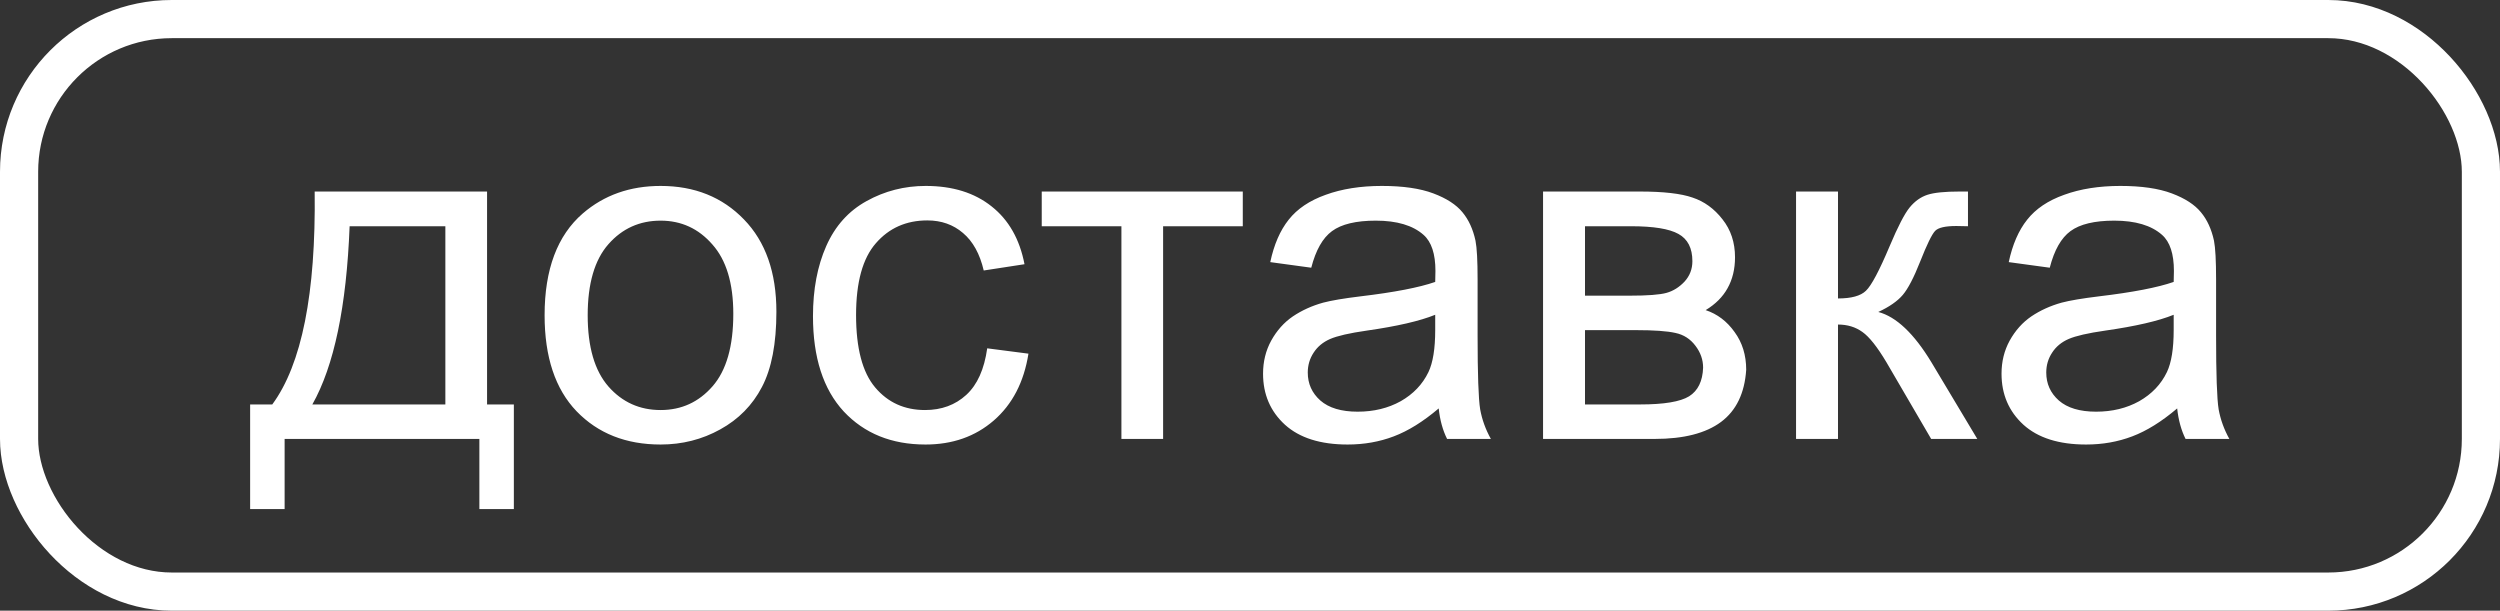
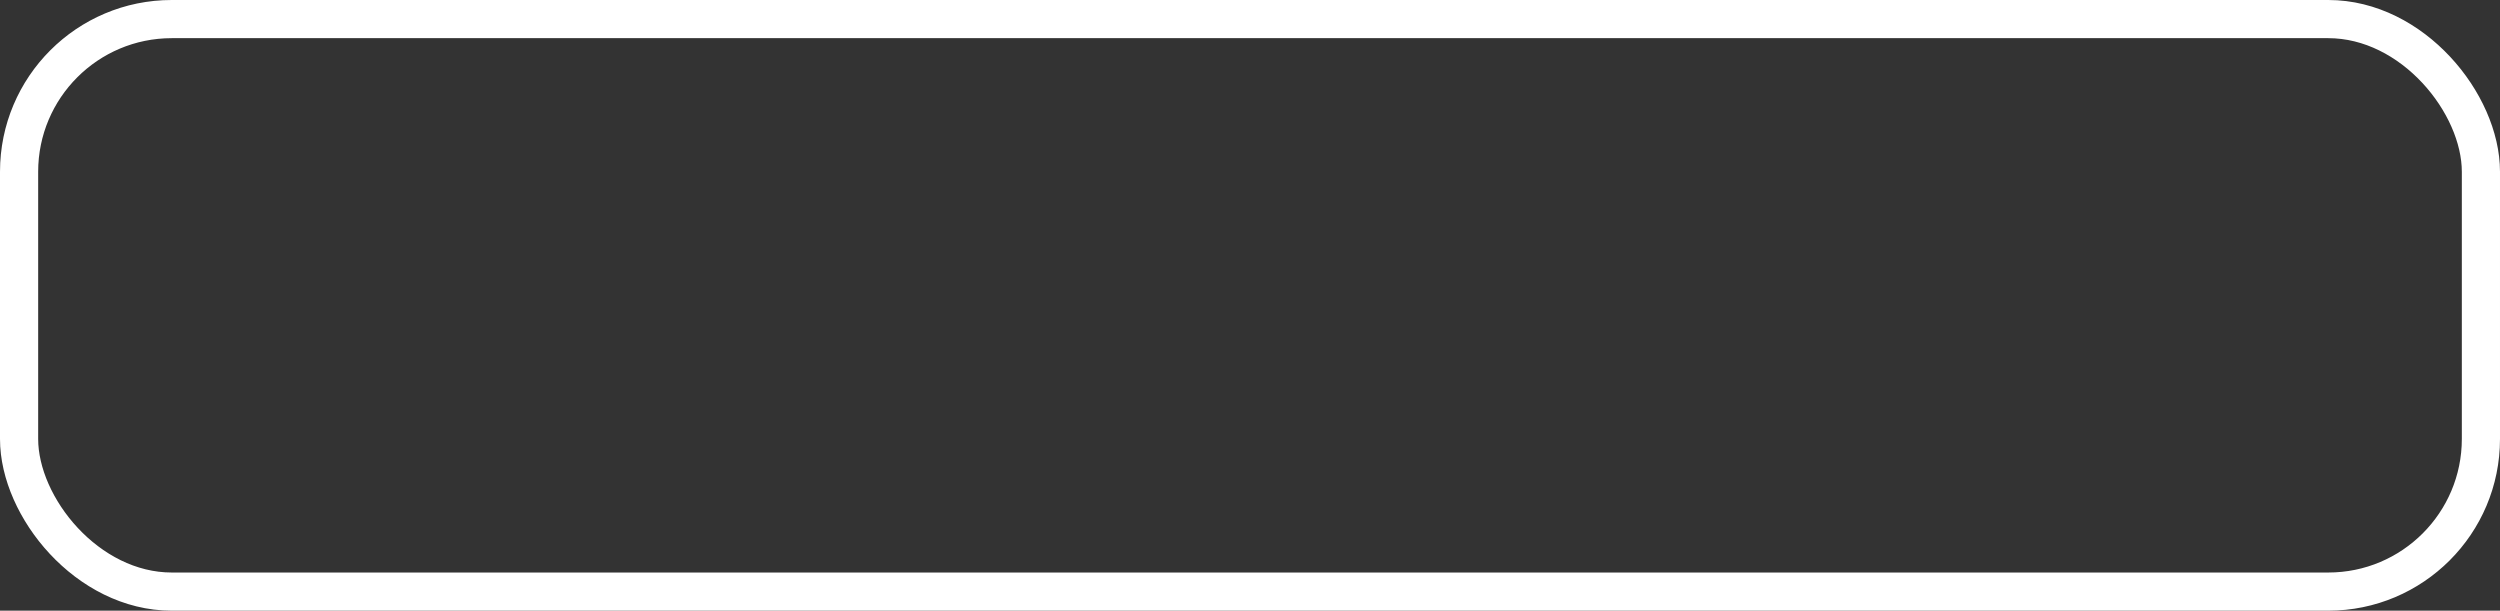
<svg xmlns="http://www.w3.org/2000/svg" width="131" height="32" viewBox="0 0 131 32" fill="none">
  <rect x="0" y="0" width="131" height="32" fill="#333333" stroke="none" />
-   <path d="M16.489 10.036H25.522V21.193H26.926V26.674H25.119V23H14.914V26.674H13.107V21.193H14.267C15.813 19.094 16.554 15.375 16.489 10.036ZM18.32 11.855C18.157 16.062 17.506 19.175 16.367 21.193H23.337V11.855H18.32ZM28.537 16.518C28.537 14.117 29.204 12.339 30.539 11.184C31.654 10.223 33.013 9.743 34.616 9.743C36.398 9.743 37.855 10.329 38.986 11.501C40.117 12.665 40.683 14.276 40.683 16.335C40.683 18.003 40.431 19.317 39.926 20.278C39.43 21.23 38.702 21.971 37.741 22.5C36.789 23.029 35.747 23.293 34.616 23.293C32.801 23.293 31.332 22.711 30.209 21.547C29.095 20.384 28.537 18.707 28.537 16.518ZM30.795 16.518C30.795 18.178 31.158 19.423 31.882 20.253C32.606 21.075 33.518 21.486 34.616 21.486C35.707 21.486 36.614 21.071 37.338 20.241C38.063 19.411 38.425 18.146 38.425 16.445C38.425 14.842 38.059 13.629 37.326 12.807C36.602 11.977 35.699 11.562 34.616 11.562C33.518 11.562 32.606 11.973 31.882 12.795C31.158 13.617 30.795 14.858 30.795 16.518ZM51.73 18.252L53.891 18.532C53.655 20.021 53.049 21.189 52.072 22.036C51.104 22.874 49.912 23.293 48.496 23.293C46.721 23.293 45.293 22.715 44.211 21.56C43.137 20.396 42.6 18.732 42.6 16.567C42.6 15.167 42.831 13.942 43.295 12.893C43.759 11.843 44.463 11.057 45.407 10.537C46.359 10.008 47.393 9.743 48.508 9.743C49.916 9.743 51.067 10.101 51.962 10.817C52.858 11.525 53.431 12.534 53.684 13.845L51.547 14.174C51.344 13.303 50.982 12.648 50.461 12.209C49.948 11.77 49.326 11.55 48.593 11.55C47.486 11.55 46.587 11.949 45.895 12.746C45.204 13.536 44.858 14.789 44.858 16.506C44.858 18.247 45.192 19.513 45.859 20.302C46.526 21.092 47.397 21.486 48.471 21.486C49.334 21.486 50.054 21.222 50.632 20.693C51.21 20.164 51.576 19.35 51.73 18.252ZM54.587 10.036H65.122V11.855H60.947V23H58.762V11.855H54.587V10.036ZM75.388 21.401C74.574 22.093 73.789 22.581 73.032 22.866C72.283 23.151 71.477 23.293 70.615 23.293C69.191 23.293 68.096 22.947 67.331 22.255C66.566 21.555 66.184 20.664 66.184 19.582C66.184 18.947 66.326 18.369 66.611 17.849C66.904 17.32 67.282 16.896 67.746 16.579C68.218 16.262 68.747 16.022 69.333 15.859C69.764 15.745 70.415 15.635 71.286 15.529C73.06 15.318 74.366 15.065 75.205 14.773C75.213 14.471 75.217 14.28 75.217 14.199C75.217 13.303 75.009 12.673 74.594 12.307C74.033 11.81 73.199 11.562 72.092 11.562C71.058 11.562 70.293 11.745 69.797 12.111C69.309 12.469 68.947 13.108 68.71 14.028L66.562 13.735C66.757 12.815 67.079 12.075 67.526 11.513C67.974 10.944 68.621 10.508 69.467 10.207C70.314 9.898 71.294 9.743 72.409 9.743C73.516 9.743 74.415 9.873 75.107 10.134C75.799 10.394 76.307 10.724 76.633 11.123C76.958 11.513 77.186 12.01 77.316 12.612C77.39 12.986 77.426 13.662 77.426 14.638V17.568C77.426 19.61 77.471 20.904 77.561 21.45C77.658 21.987 77.845 22.504 78.122 23H75.827C75.599 22.544 75.453 22.011 75.388 21.401ZM75.205 16.494C74.407 16.819 73.211 17.096 71.616 17.324C70.712 17.454 70.074 17.6 69.699 17.763C69.325 17.926 69.036 18.166 68.832 18.483C68.629 18.793 68.527 19.139 68.527 19.521C68.527 20.107 68.747 20.595 69.186 20.986C69.634 21.377 70.285 21.572 71.14 21.572C71.986 21.572 72.739 21.389 73.398 21.023C74.057 20.648 74.541 20.14 74.851 19.497C75.087 19 75.205 18.268 75.205 17.299V16.494ZM80.856 10.036H85.922C87.168 10.036 88.091 10.142 88.693 10.354C89.304 10.557 89.825 10.935 90.256 11.489C90.695 12.042 90.915 12.705 90.915 13.479C90.915 14.097 90.785 14.638 90.524 15.102C90.272 15.558 89.89 15.94 89.377 16.25C89.987 16.453 90.492 16.835 90.891 17.397C91.297 17.95 91.501 18.61 91.501 19.375C91.42 20.603 90.98 21.515 90.183 22.109C89.385 22.703 88.225 23 86.704 23H80.856V10.036ZM83.054 15.493H85.397C86.333 15.493 86.976 15.444 87.326 15.346C87.676 15.248 87.989 15.053 88.266 14.76C88.543 14.459 88.681 14.101 88.681 13.686C88.681 13.002 88.437 12.526 87.949 12.258C87.469 11.989 86.643 11.855 85.471 11.855H83.054V15.493ZM83.054 21.193H85.947C87.192 21.193 88.046 21.051 88.51 20.766C88.974 20.473 89.218 19.973 89.243 19.265C89.243 18.85 89.108 18.467 88.84 18.117C88.571 17.759 88.221 17.535 87.79 17.446C87.359 17.348 86.667 17.299 85.715 17.299H83.054V21.193ZM94.113 10.036H96.311V15.639C97.01 15.639 97.499 15.505 97.775 15.236C98.06 14.968 98.475 14.187 99.02 12.893C99.452 11.867 99.802 11.192 100.07 10.866C100.339 10.541 100.648 10.321 100.998 10.207C101.348 10.093 101.91 10.036 102.683 10.036H103.122V11.855L102.512 11.843C101.934 11.843 101.564 11.928 101.401 12.099C101.23 12.278 100.97 12.811 100.62 13.698C100.286 14.545 99.981 15.13 99.704 15.456C99.427 15.782 99 16.079 98.422 16.347C99.366 16.599 100.294 17.478 101.206 18.984L103.61 23H101.193L98.85 18.984C98.37 18.178 97.95 17.649 97.592 17.397C97.234 17.137 96.807 17.006 96.311 17.006V23H94.113V10.036ZM114.084 21.401C113.27 22.093 112.485 22.581 111.728 22.866C110.979 23.151 110.174 23.293 109.311 23.293C107.887 23.293 106.792 22.947 106.027 22.255C105.262 21.555 104.88 20.664 104.88 19.582C104.88 18.947 105.022 18.369 105.307 17.849C105.6 17.32 105.979 16.896 106.442 16.579C106.914 16.262 107.443 16.022 108.029 15.859C108.461 15.745 109.112 15.635 109.982 15.529C111.757 15.318 113.063 15.065 113.901 14.773C113.909 14.471 113.913 14.28 113.913 14.199C113.913 13.303 113.706 12.673 113.291 12.307C112.729 11.81 111.895 11.562 110.788 11.562C109.755 11.562 108.99 11.745 108.493 12.111C108.005 12.469 107.643 13.108 107.407 14.028L105.258 13.735C105.454 12.815 105.775 12.075 106.223 11.513C106.67 10.944 107.317 10.508 108.164 10.207C109.01 9.898 109.991 9.743 111.105 9.743C112.212 9.743 113.111 9.873 113.803 10.134C114.495 10.394 115.004 10.724 115.329 11.123C115.655 11.513 115.882 12.01 116.013 12.612C116.086 12.986 116.123 13.662 116.123 14.638V17.568C116.123 19.61 116.167 20.904 116.257 21.45C116.354 21.987 116.542 22.504 116.818 23H114.523C114.296 22.544 114.149 22.011 114.084 21.401ZM113.901 16.494C113.103 16.819 111.907 17.096 110.312 17.324C109.409 17.454 108.77 17.6 108.396 17.763C108.021 17.926 107.732 18.166 107.529 18.483C107.325 18.793 107.224 19.139 107.224 19.521C107.224 20.107 107.443 20.595 107.883 20.986C108.33 21.377 108.981 21.572 109.836 21.572C110.682 21.572 111.435 21.389 112.094 21.023C112.753 20.648 113.238 20.14 113.547 19.497C113.783 19 113.901 18.268 113.901 17.299V16.494Z" fill="white" />
  <rect x="1" y="1" width="129" height="30" rx="8" stroke="white" stroke-width="2" />
</svg>